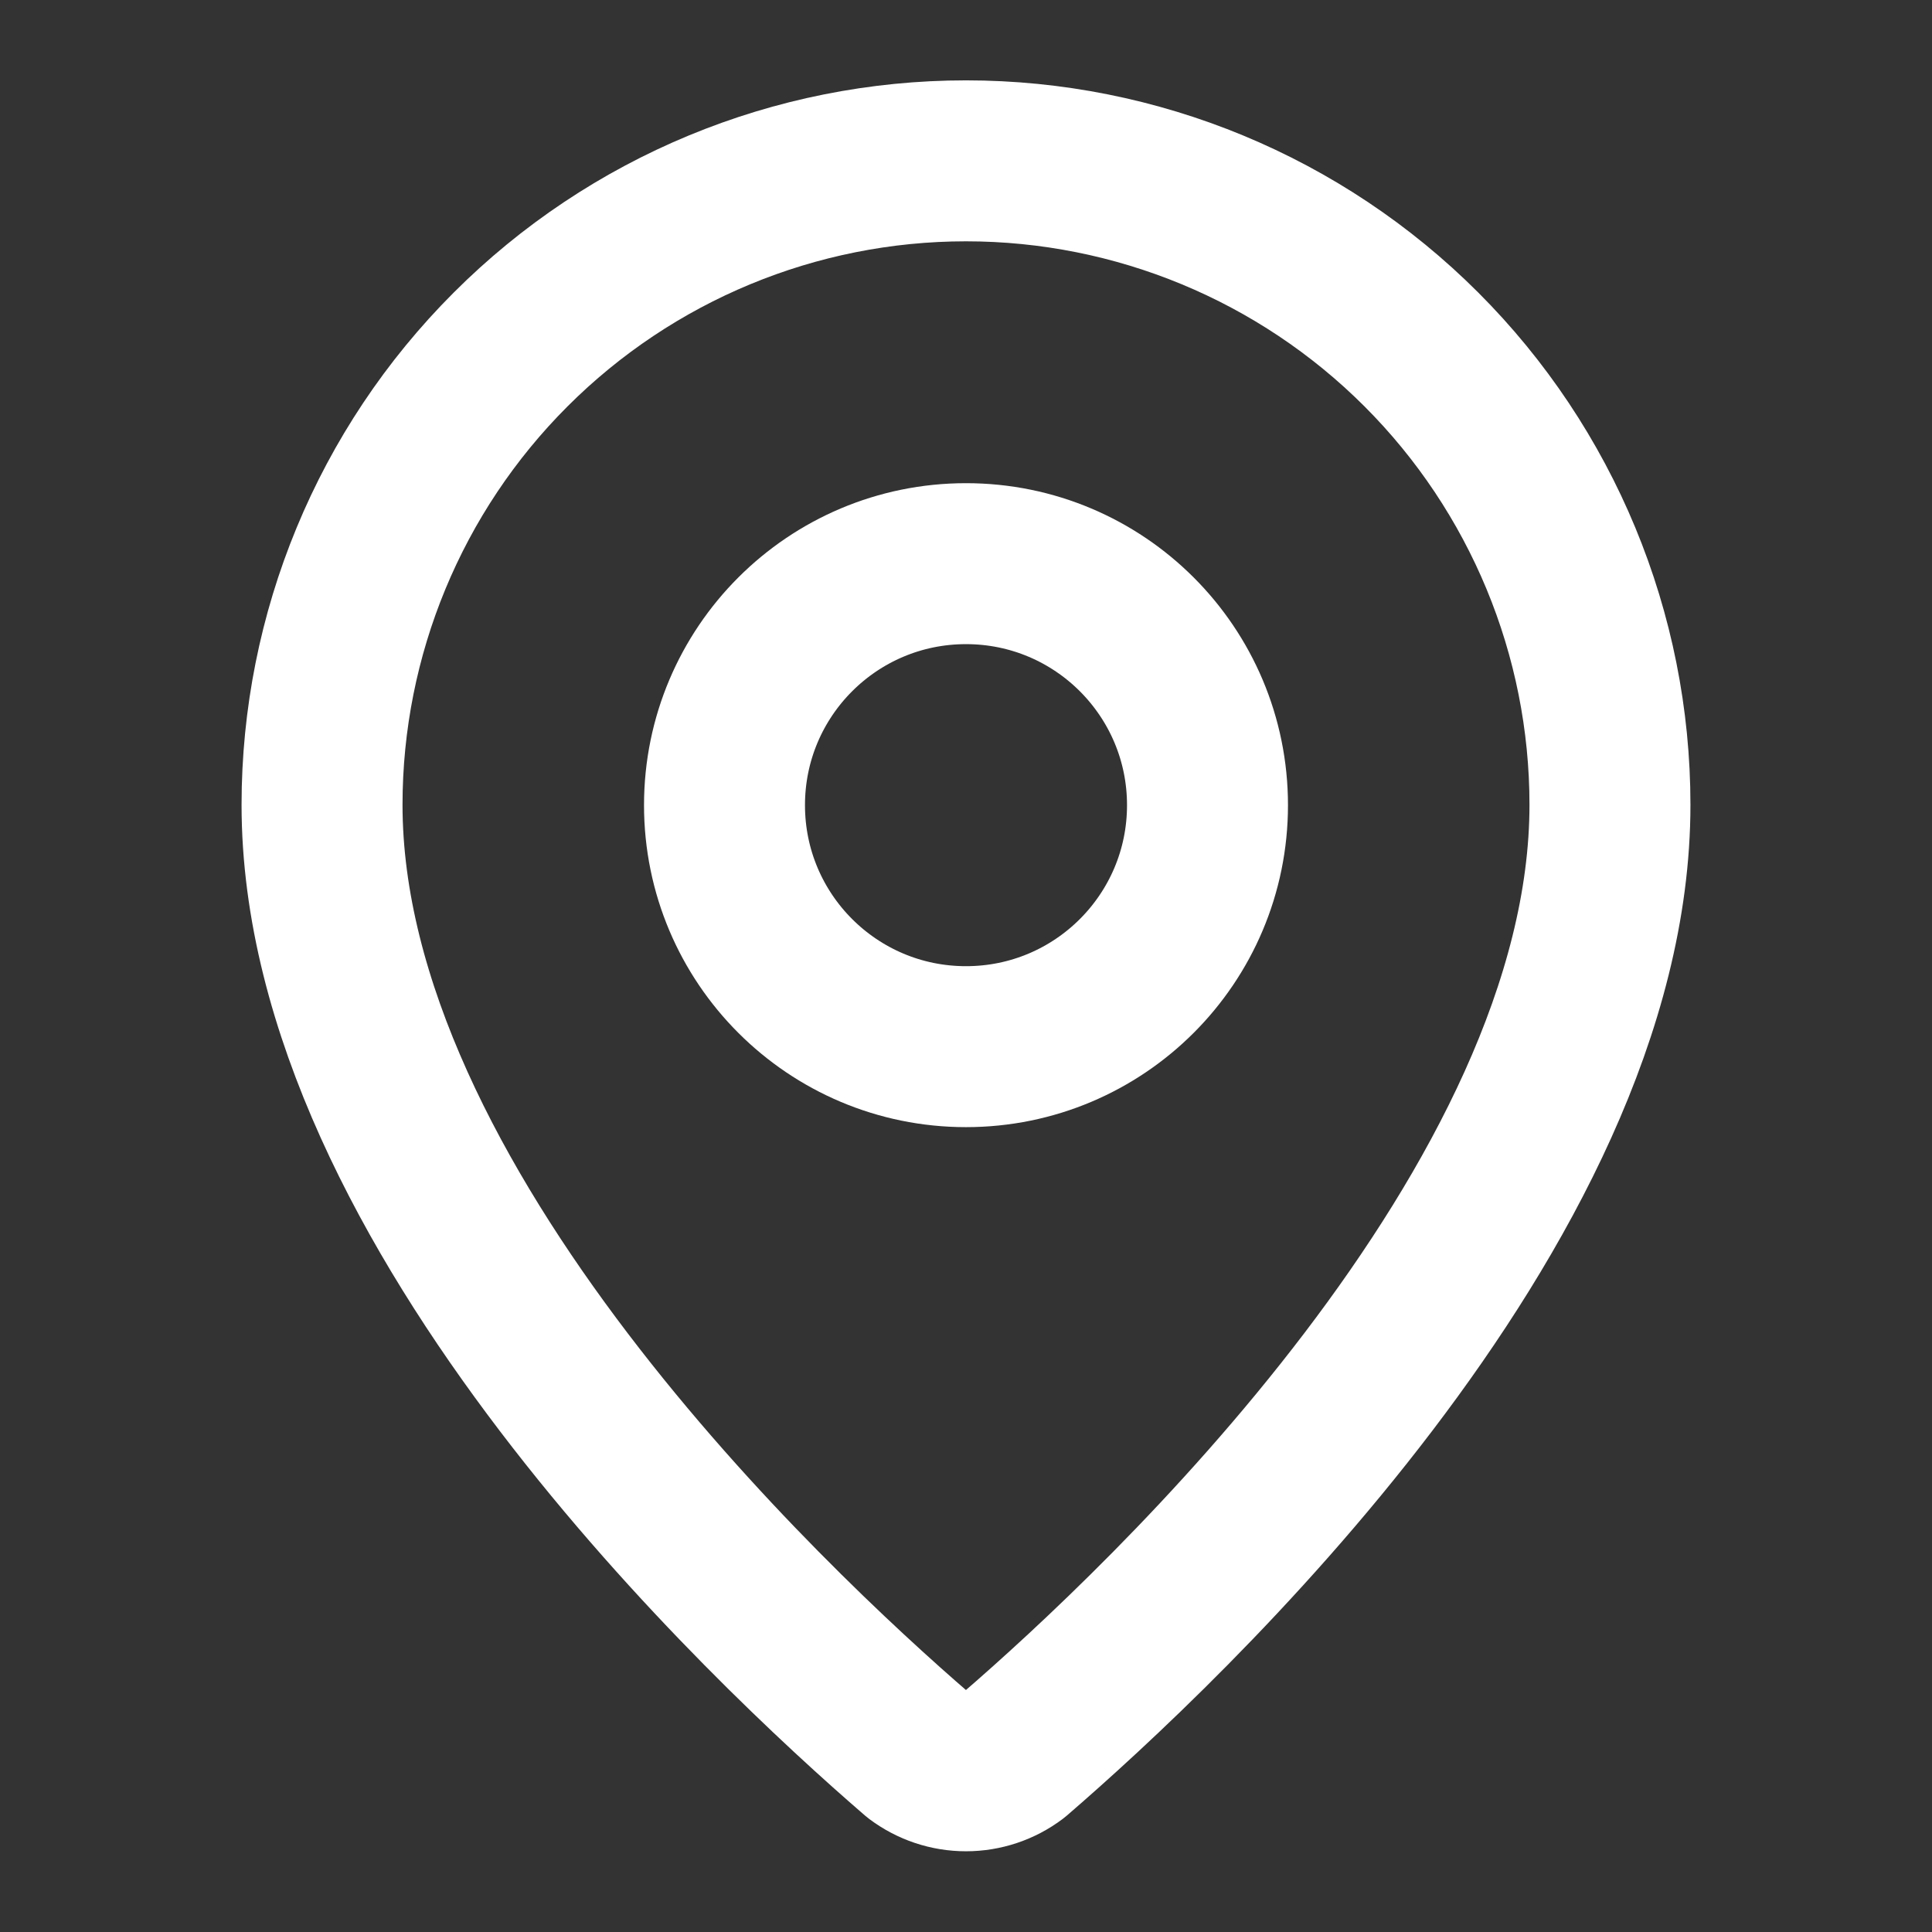
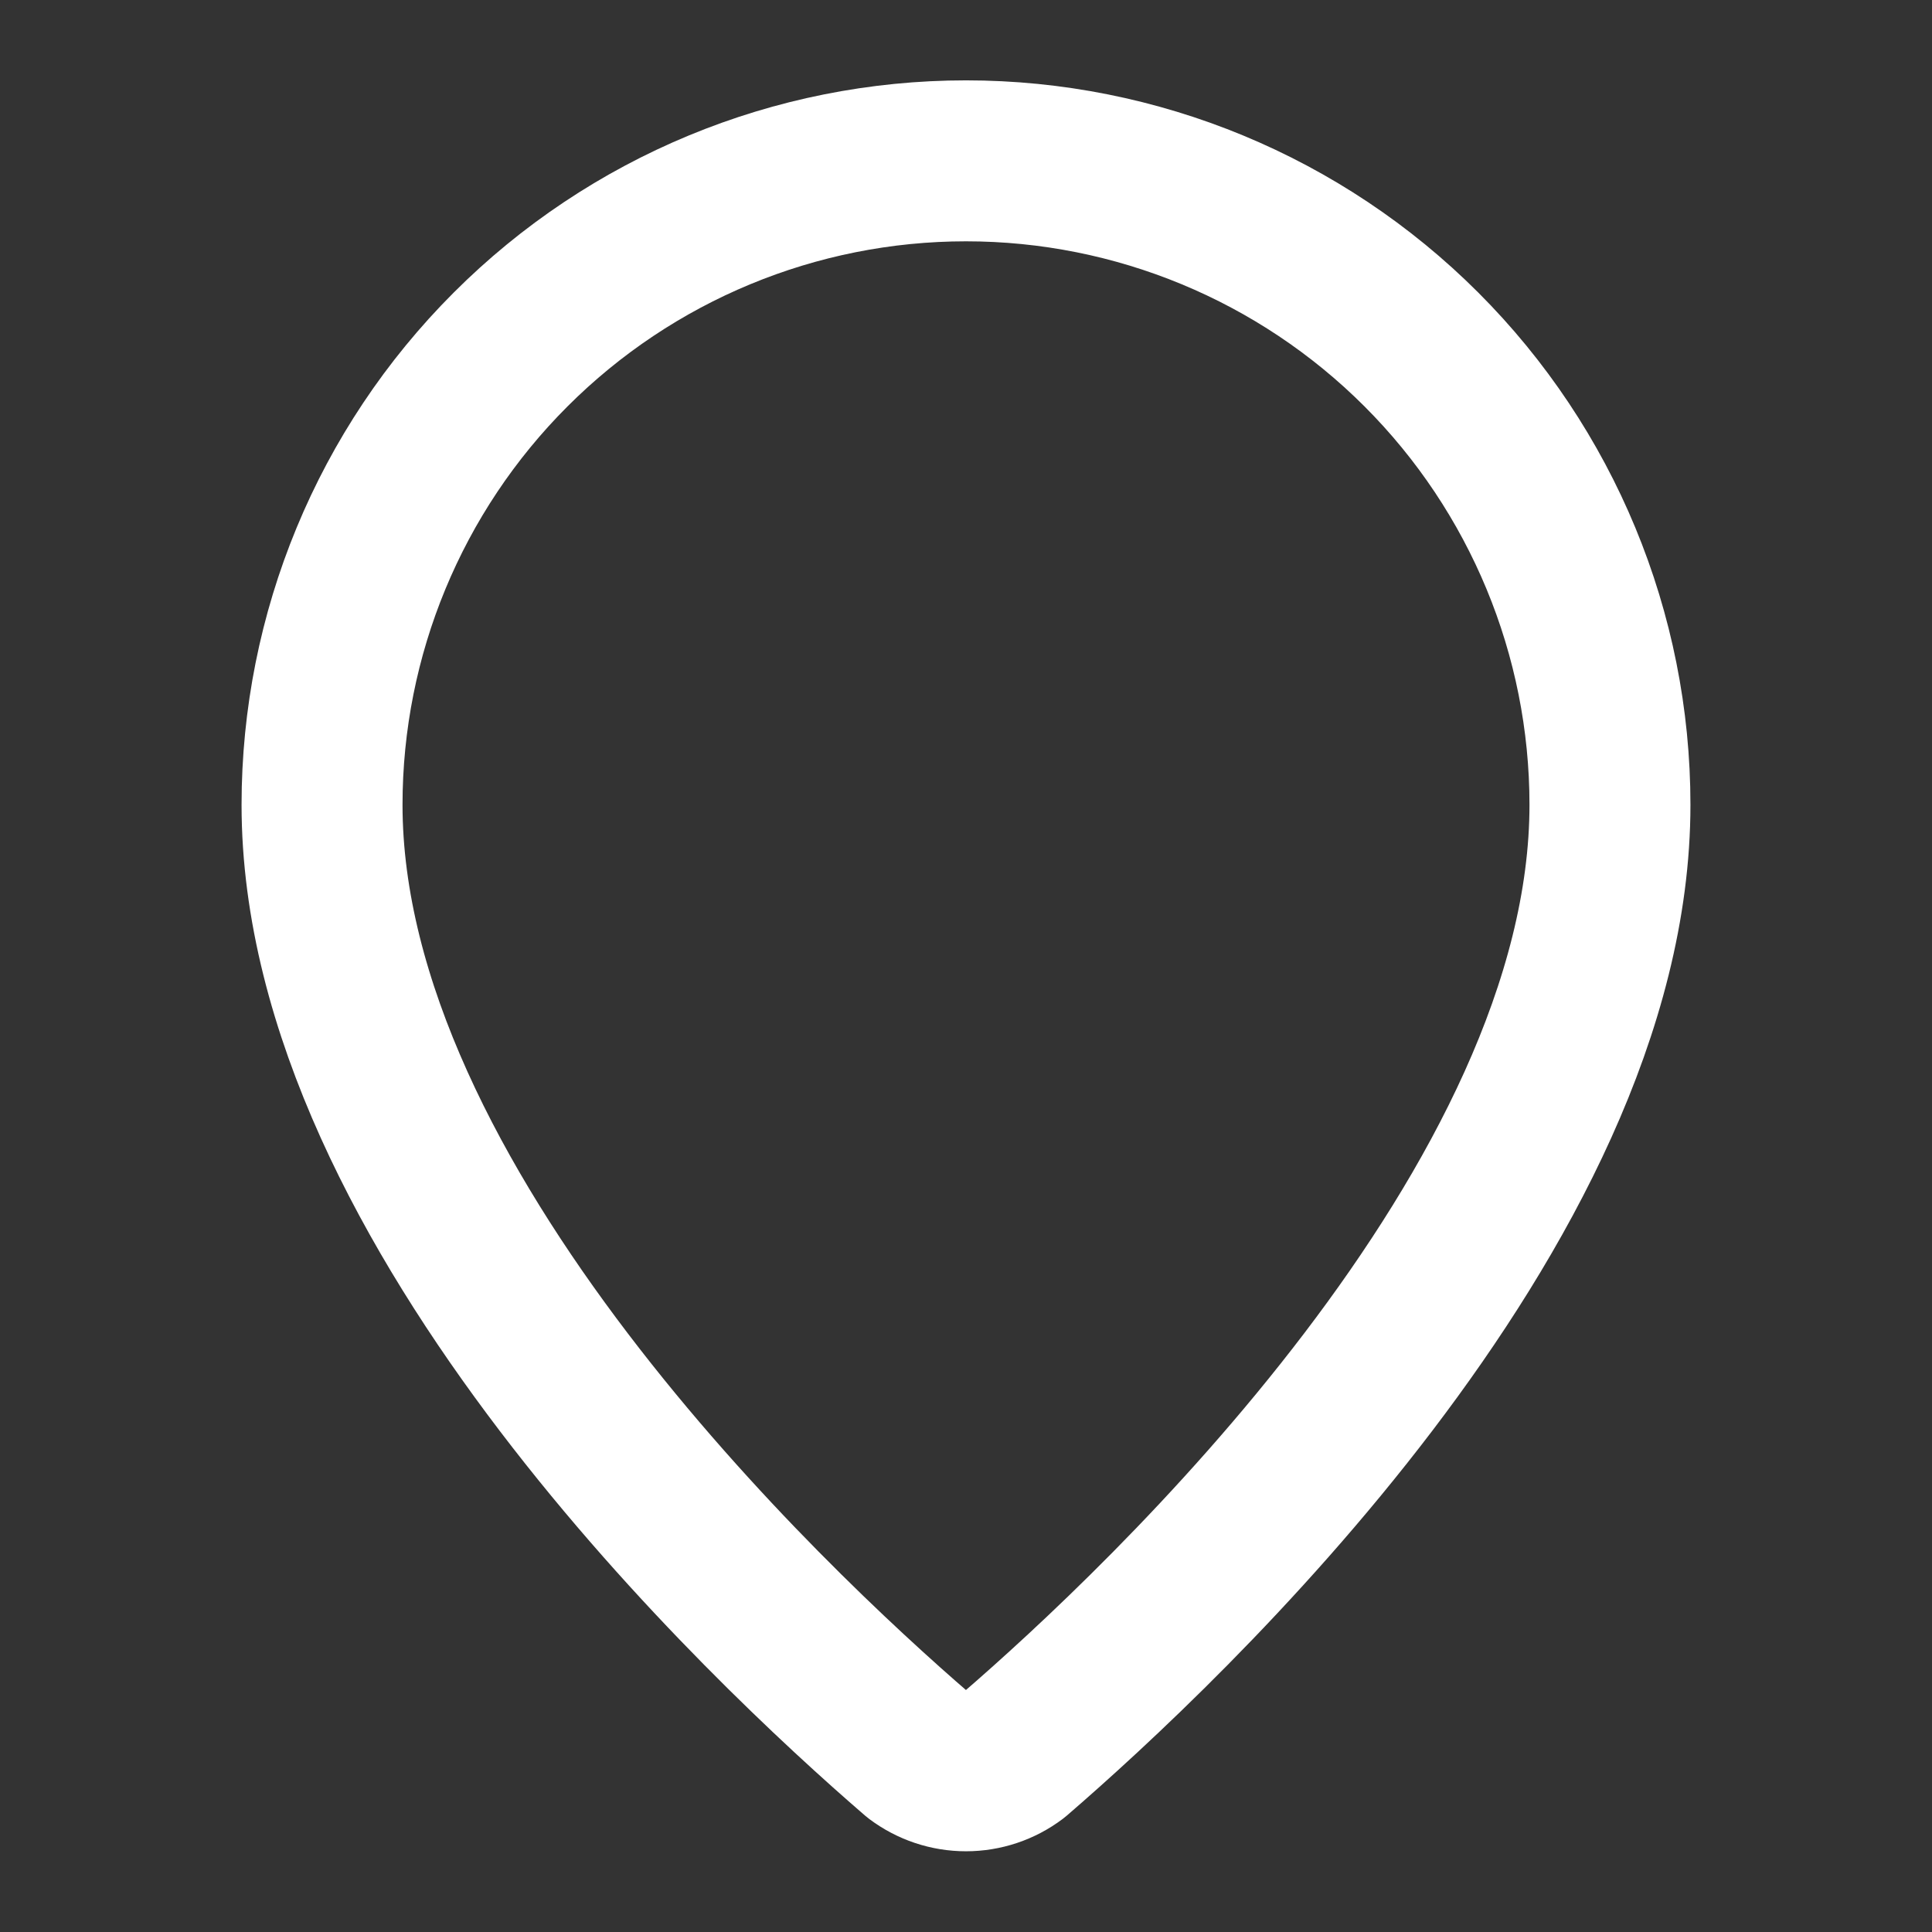
<svg xmlns="http://www.w3.org/2000/svg" width="16" height="16" viewBox="0 0 16 16" fill="none">
  <rect x="0" y="0" width="16" height="16" fill="#333333" stroke="none" />
  <path d="M13.333 6.665C13.333 9.994 9.64 13.461 8.4 14.531C8.285 14.618 8.144 14.665 8 14.665C7.855 14.665 7.715 14.618 7.599 14.531C6.359 13.461 2.667 9.994 2.667 6.665C2.667 5.251 3.228 3.894 4.229 2.894C5.229 1.894 6.585 1.332 8 1.332C9.414 1.332 10.771 1.894 11.771 2.894C12.771 3.894 13.333 5.251 13.333 6.665Z" stroke="white" stroke-width="1.333" stroke-linecap="round" stroke-linejoin="round" />
-   <path d="M8 8.668C9.105 8.668 10 7.773 10 6.668C10 5.563 9.105 4.668 8 4.668C6.895 4.668 6 5.563 6 6.668C6 7.773 6.895 8.668 8 8.668Z" stroke="white" stroke-width="1.333" stroke-linecap="round" stroke-linejoin="round" />
</svg>